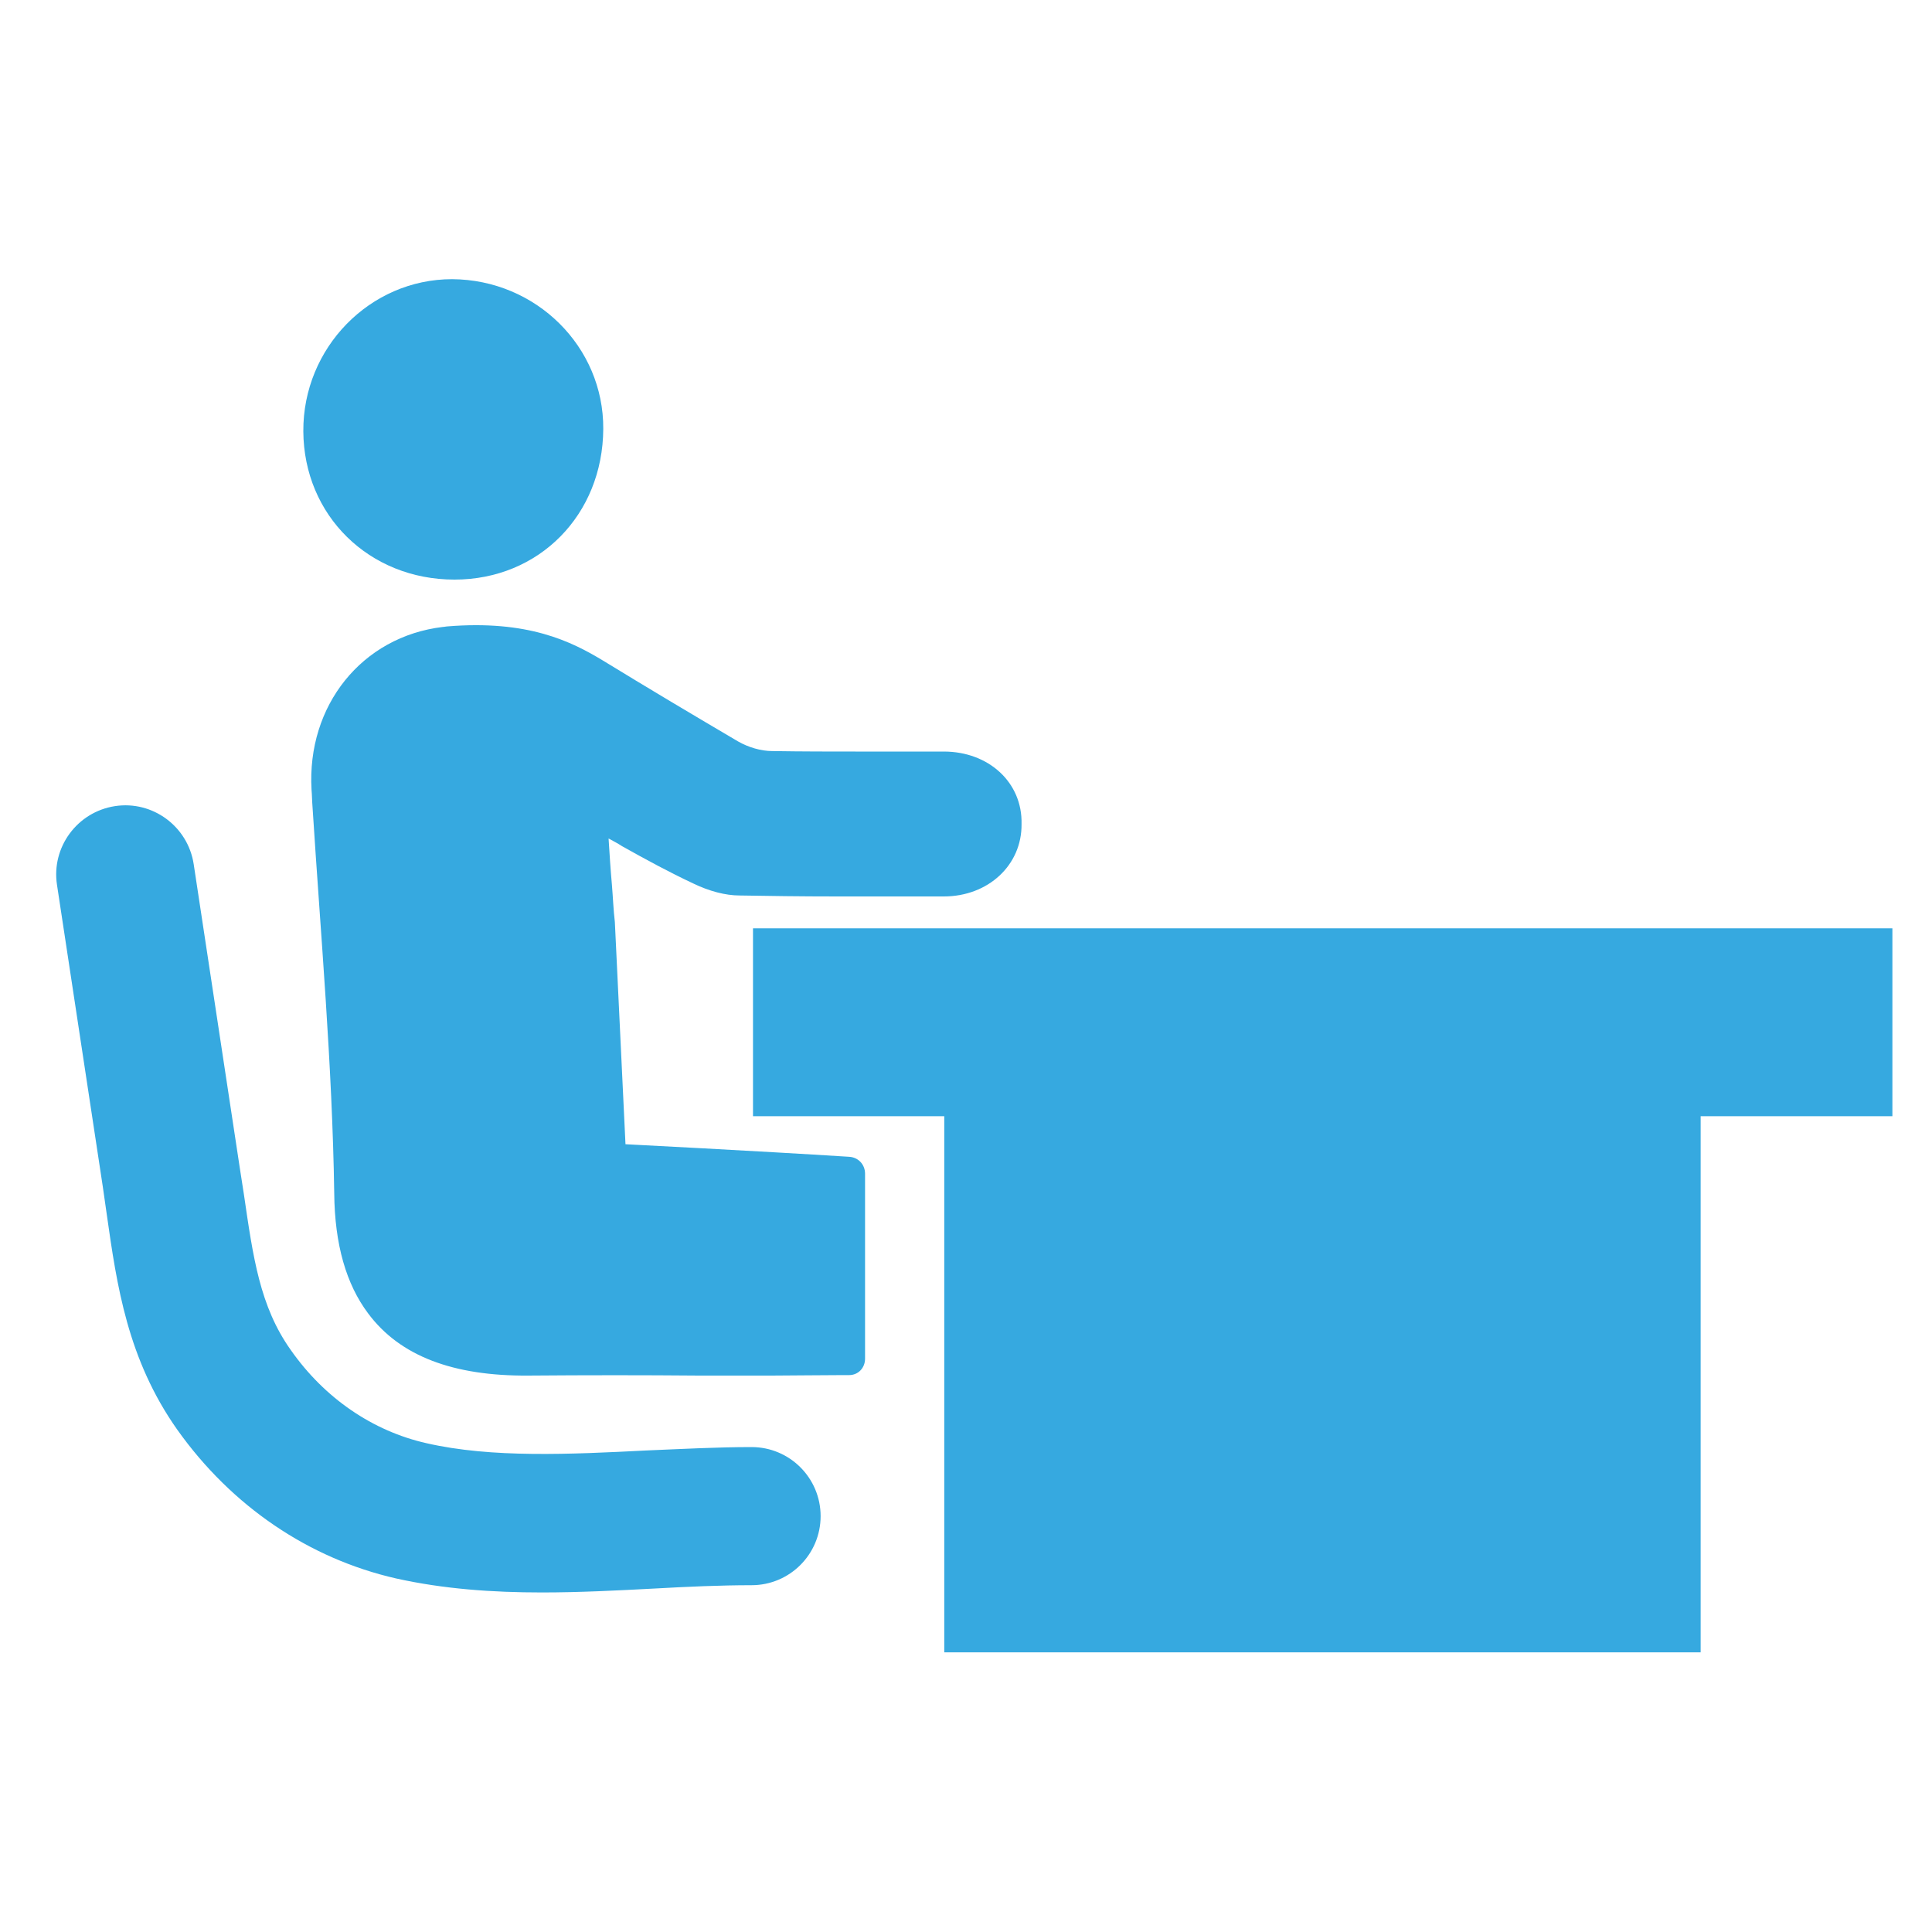
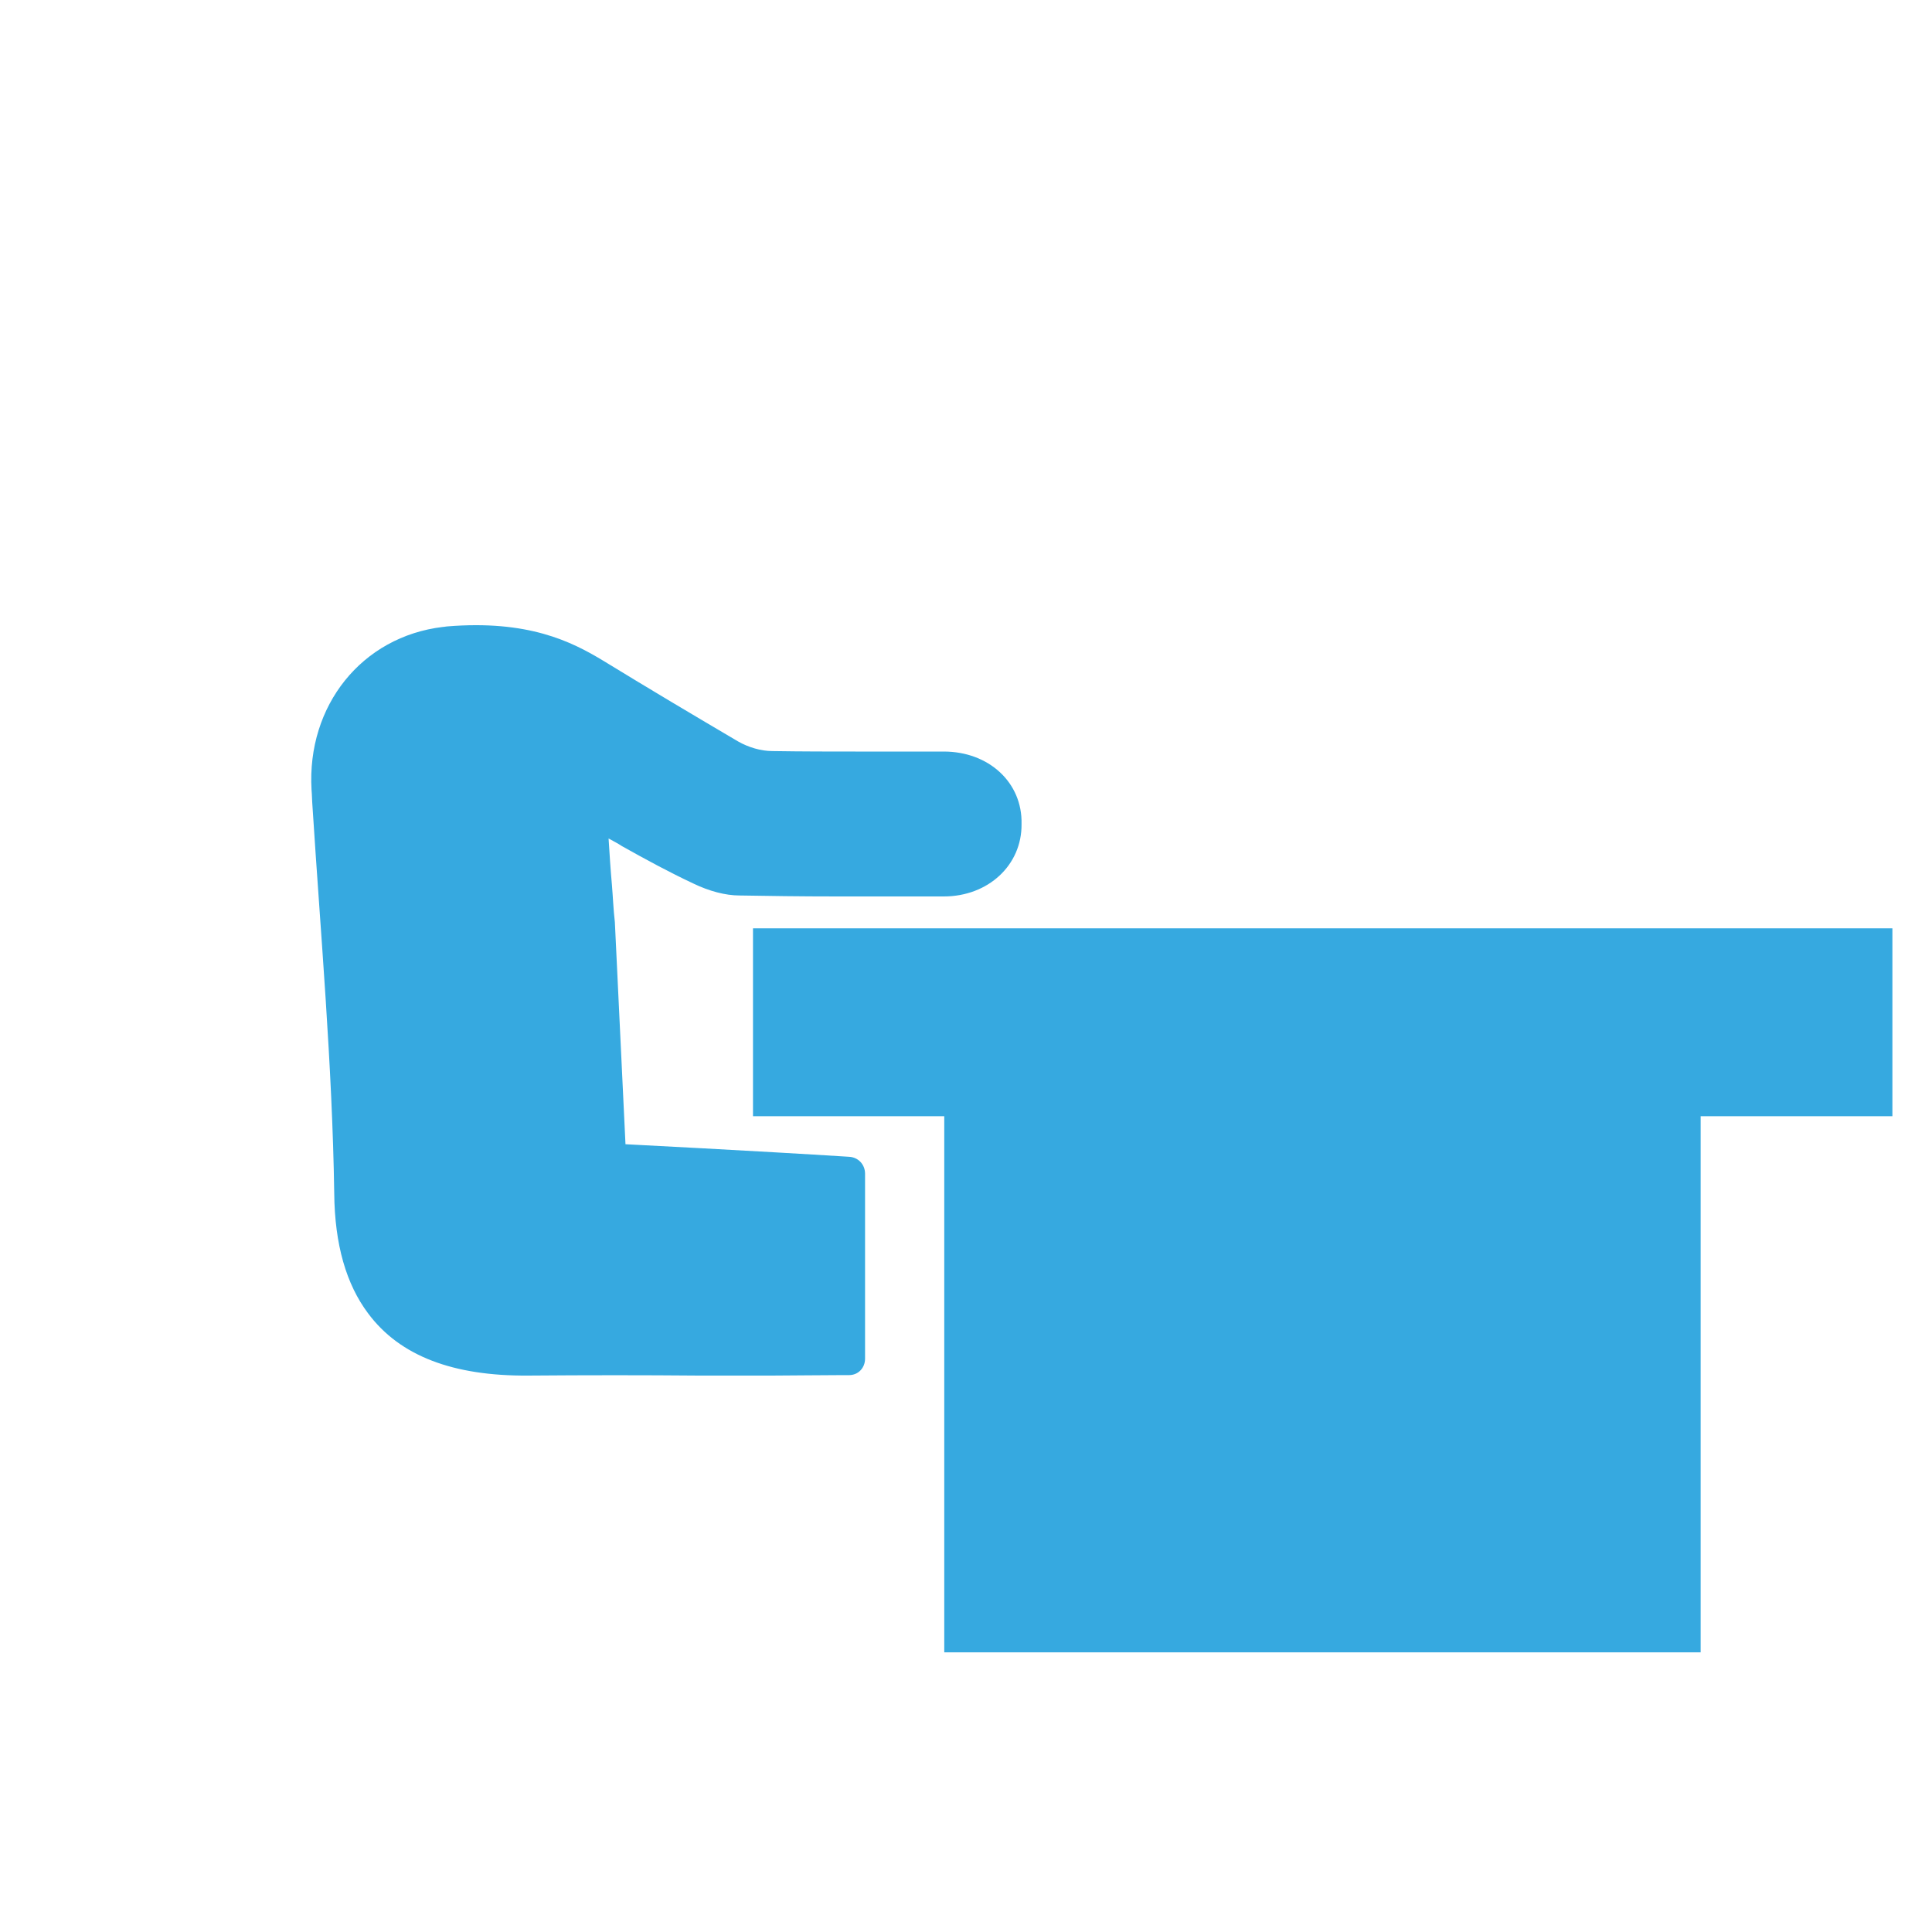
<svg xmlns="http://www.w3.org/2000/svg" version="1.1" id="Layer_1" x="0px" y="0px" viewBox="0 0 400 400" enable-background="new 0 0 400 400" xml:space="preserve">
  <g>
    <g>
      <g>
        <g>
          <polygon fill="#36a9e0" points="268.2,192.2 155.9,192.2 155.9,231.1 195.5,231.1 195.5,342.1 268.2,342.1 352.1,342.1       352.1,231.1 391.8,231.1 391.8,192.2     " />
        </g>
-         <path fill="#36a9e0" d="M124.9,88.8c-0.1,17.8-13.3,31.2-30.8,31.2c-17.7,0-31.2-13.3-31.3-30.7c-0.1-17.3,13.8-31.5,30.8-31.5     C111,57.9,125,71.8,124.9,88.8z" />
        <g>
-           <path fill="#36a9e0" d="M112.2,329.7c7.7,0,15.5-0.4,23.1-0.8c7.1-0.4,13.9-0.7,20.3-0.7c7.9,0,14.3-6.4,14.3-14.3      c0-7.9-6.4-14.3-14.3-14.3c-7.1,0-14.5,0.4-21.7,0.7c-15.8,0.8-32.1,1.6-45.6-1.5c-11.1-2.5-21.1-9.3-28.1-19.3      c-6.4-9-7.8-19.2-9.7-32.2c-0.3-1.9-0.6-3.9-0.9-5.8l-9.5-62.6c-1.2-7.8-8.5-13.2-16.3-12c-7.8,1.2-13.2,8.5-12,16.3l9.5,62.6      c0.3,1.9,0.5,3.7,0.8,5.6c2.1,14.8,4.3,30,14.6,44.6C48,311.9,64,322.7,82,326.8C91.9,329,102,329.7,112.2,329.7z" />
-         </g>
+           </g>
        <path fill="#36a9e0" d="M195.4,155.6h-18.3c-4.7,0-11,0-17.2-0.1c-2.4,0-5-0.8-7.1-2c-9-5.3-18.1-10.7-27.9-16.7     c-6.6-4-15.6-8.5-32.4-7.1c-0.2,0-0.5,0.1-0.8,0.1c-16.8,2-28.2,16.3-27.2,33.7c0.1,1.1,0.1,2.3,0.2,3.5     c1.7,26.7,4.1,53.4,4.5,80.1c0.1,10.6,2.5,18.8,7,24.8c6.6,8.9,17.7,13,33.1,12.9c12.4-0.1,23.9-0.1,35.4,0c5,0,10,0,15.1,0     c3.5,0,10.3-0.1,14.8-0.1c0.4,0,0.8,0,1.2,0c1.9,0,3.3-1.5,3.3-3.4V243c0-1.9-1.4-3.4-3.3-3.5c-18.9-1.2-46.3-2.6-46.3-2.6     l-2.2-46c-0.3-2.5-0.4-5.2-0.6-7.6c-0.3-3.3-0.5-6.5-0.7-9.7c0.9,0.5,1.9,1,2.8,1.6c5,2.8,9.8,5.4,14.7,7.7     c3.3,1.6,6.7,2.5,9.6,2.5c6,0.1,12.4,0.2,20.3,0.2c4.9,0,9.8,0,14.7,0c2.4,0,4.9,0,7.3,0c9.2,0,16.2-6.5,16.1-15     C211.7,162,204.7,155.6,195.4,155.6z" />
      </g>
    </g>
  </g>
</svg>